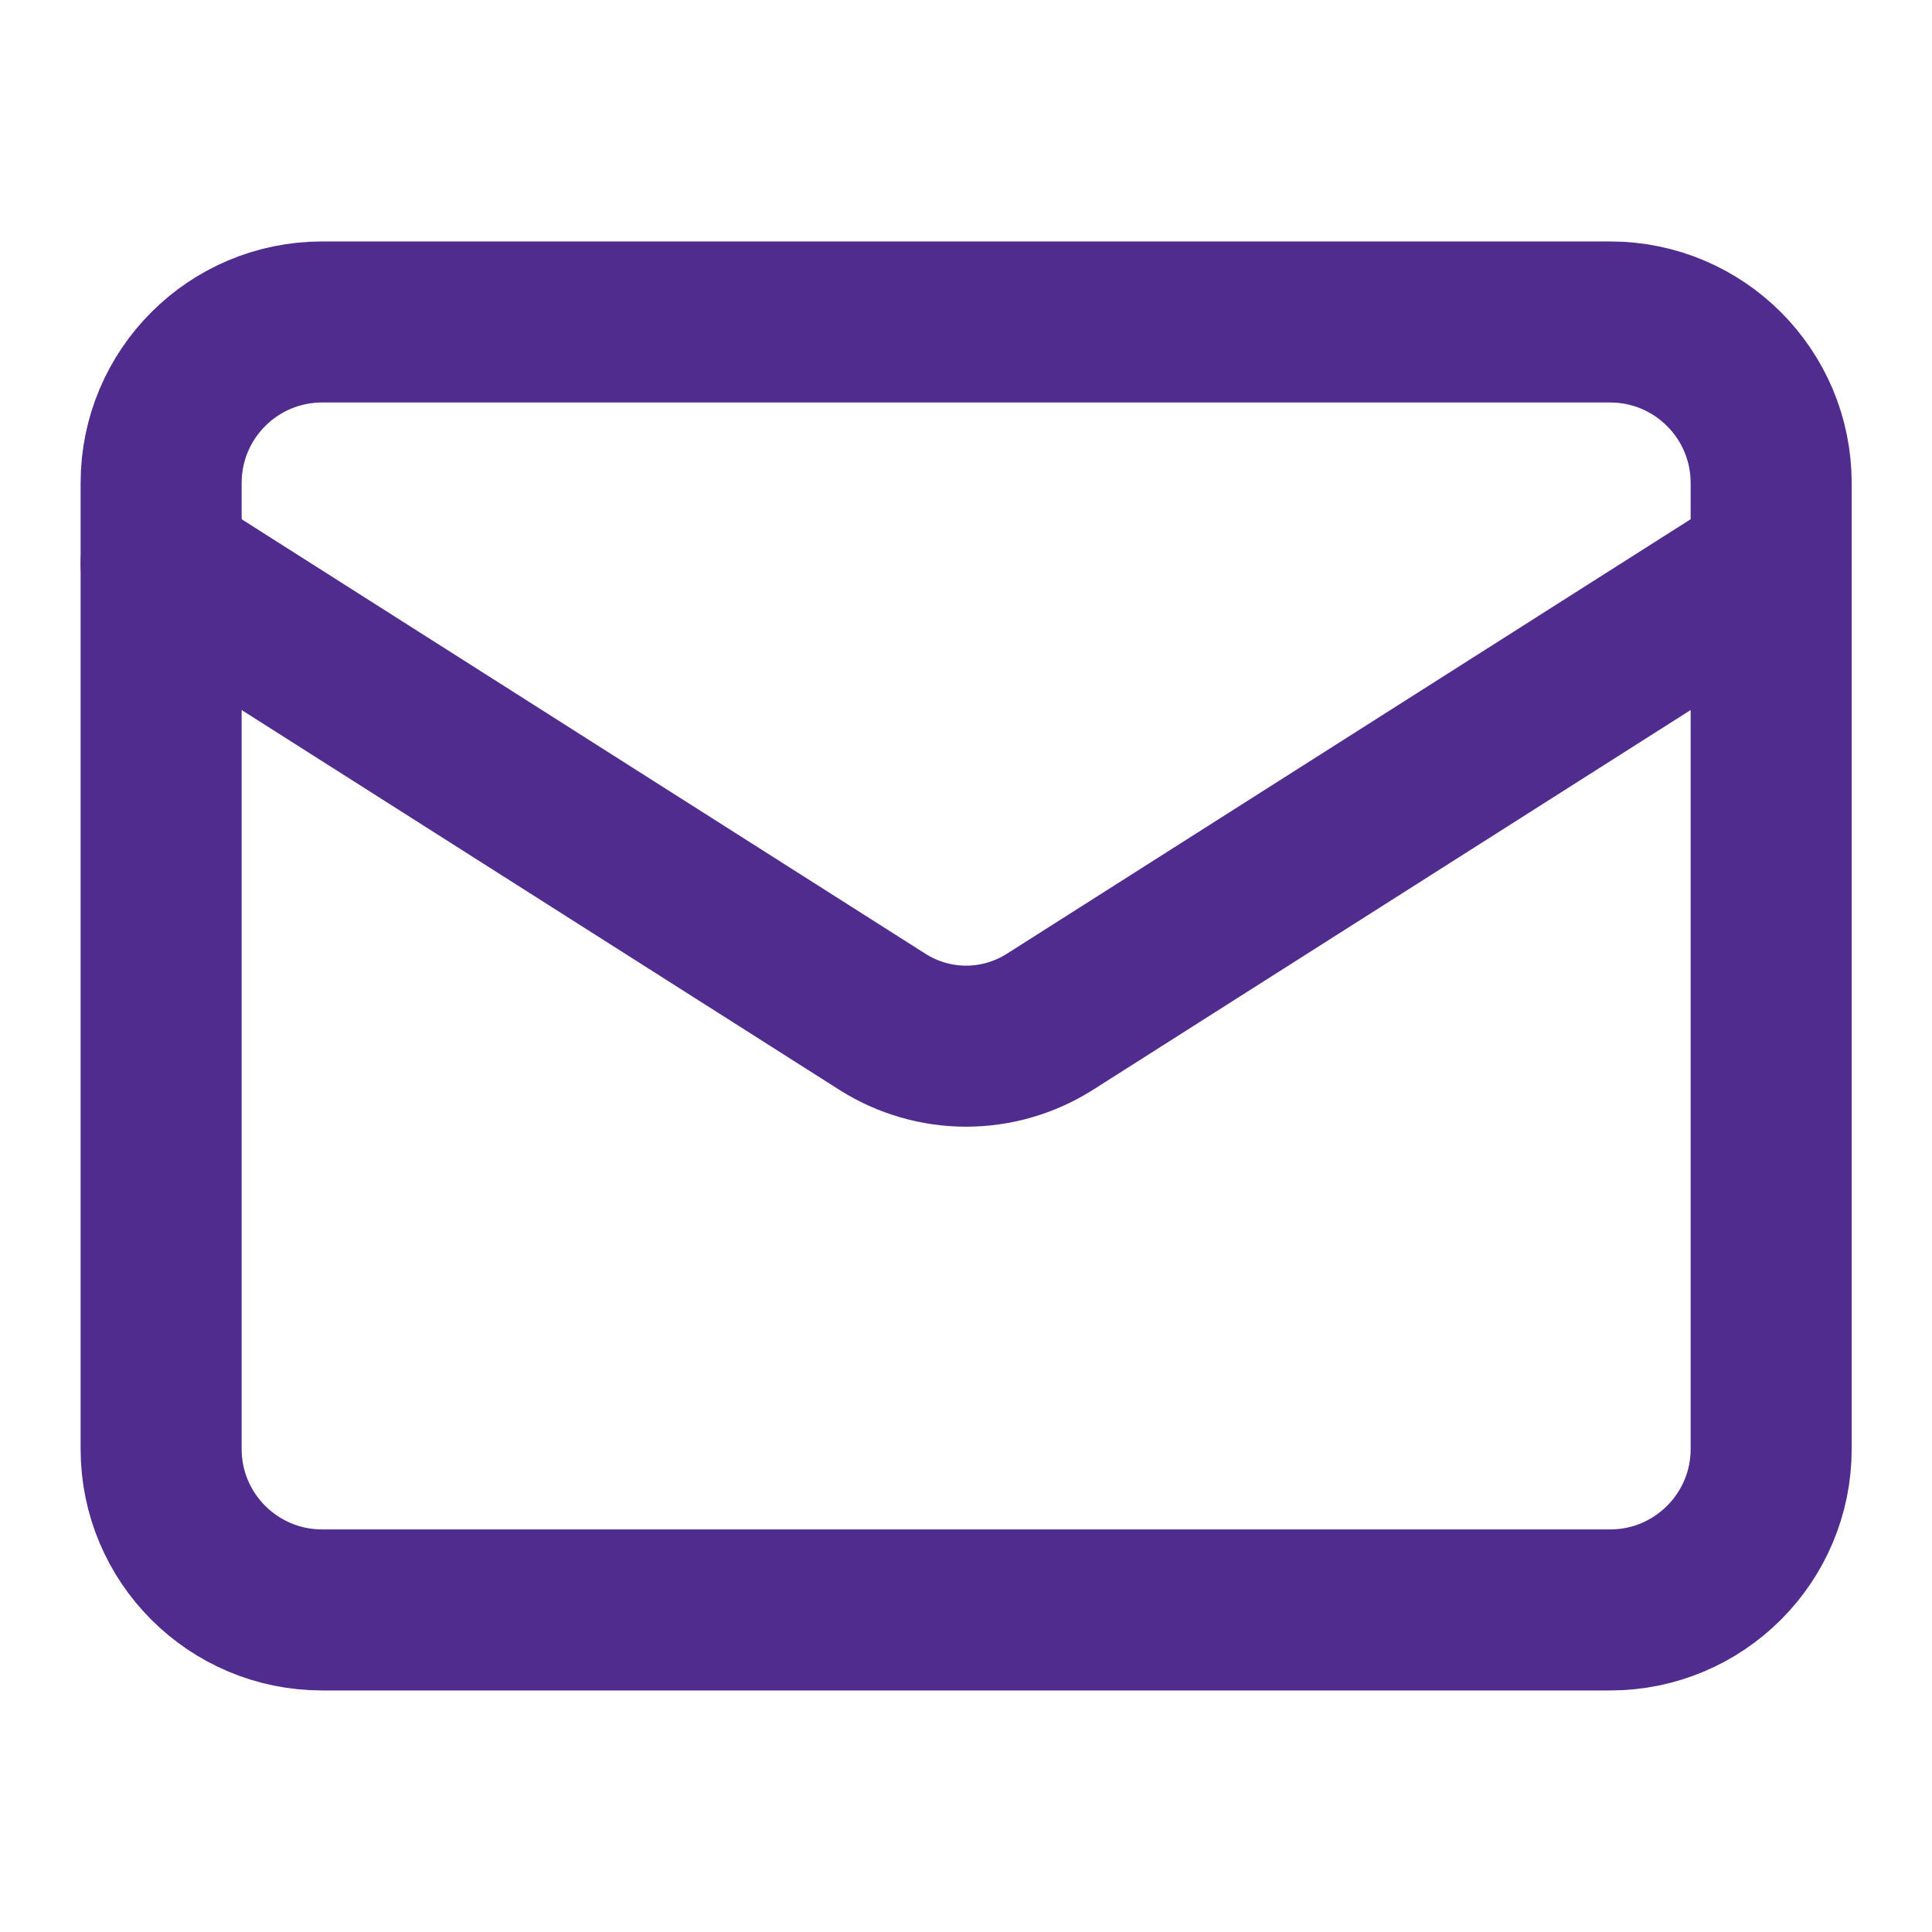
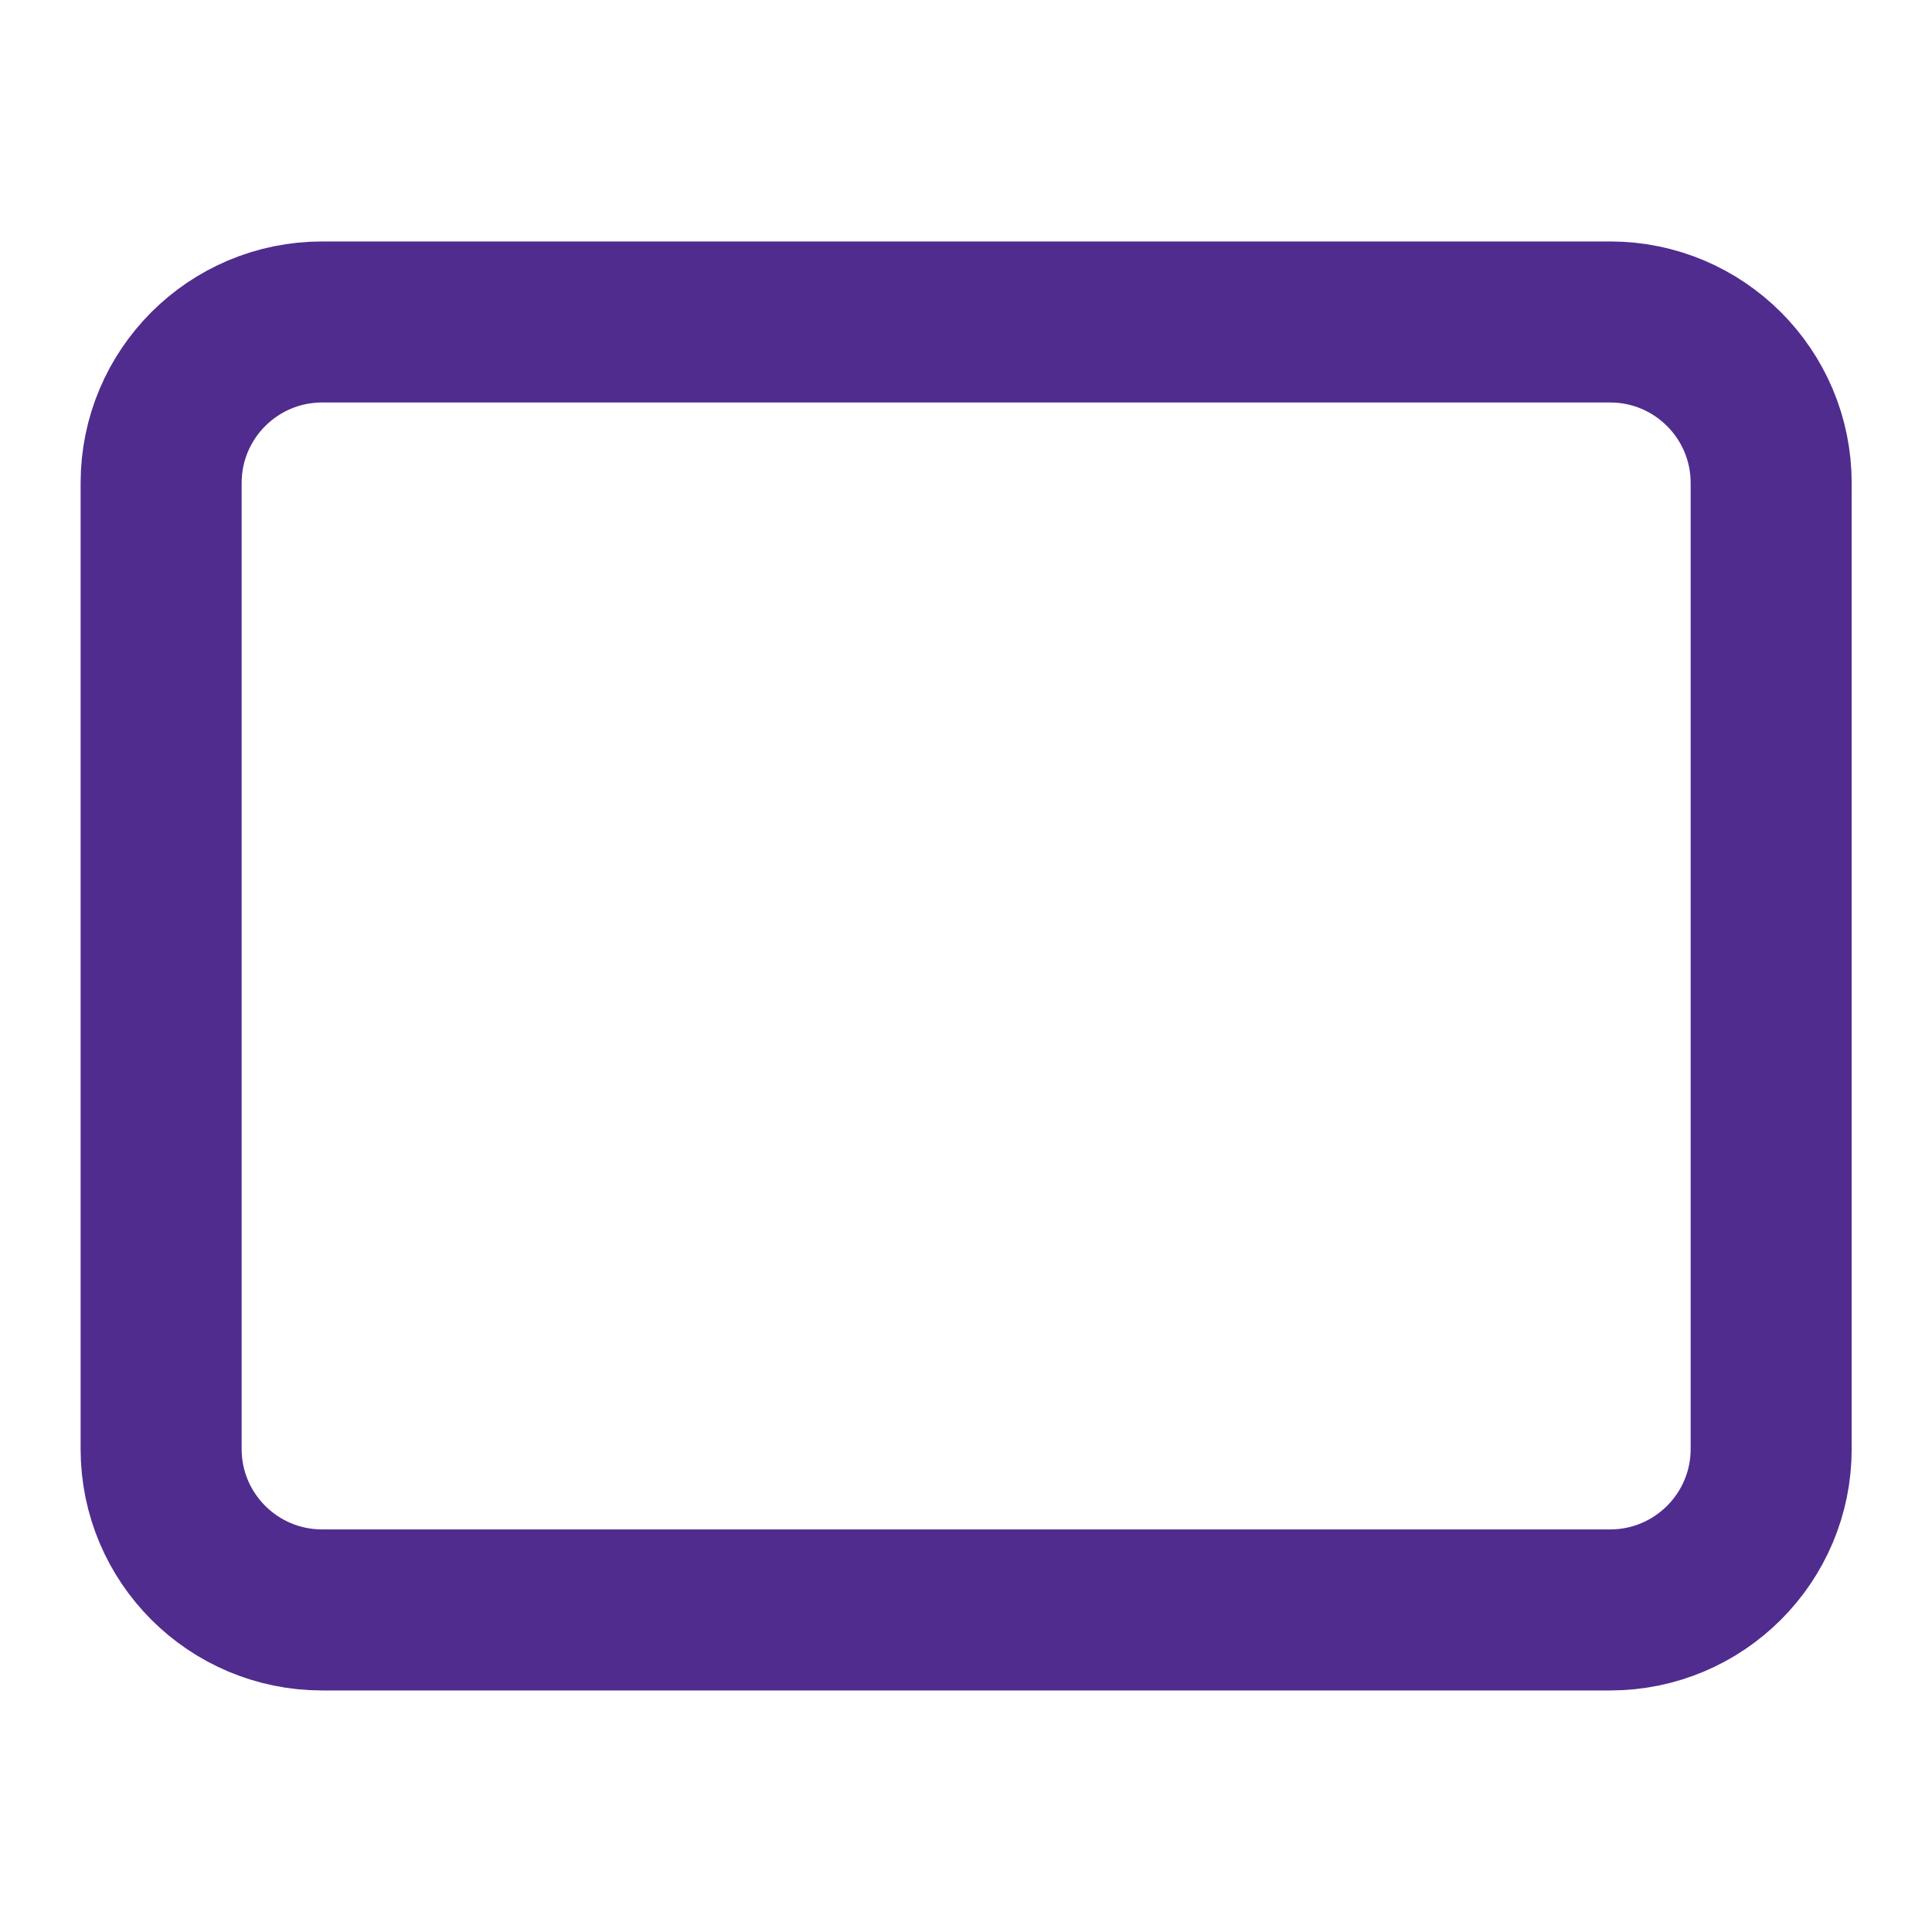
<svg xmlns="http://www.w3.org/2000/svg" width="20" height="20" viewBox="0 0 20 20" fill="none">
  <g id="mail">
    <path id="Vector" d="M16.668 3.333H3.335C2.414 3.333 1.668 4.079 1.668 5V15C1.668 15.92 2.414 16.666 3.335 16.666H16.668C17.588 16.666 18.335 15.92 18.335 15V5C18.335 4.079 17.588 3.333 16.668 3.333Z" stroke="#502C8E" stroke-width="1.667" stroke-linecap="round" stroke-linejoin="round" />
-     <path id="Vector_2" d="M18.335 5.833L10.86 10.583C10.602 10.744 10.305 10.83 10.001 10.83C9.698 10.83 9.4 10.744 9.143 10.583L1.668 5.833" stroke="#502C8E" stroke-width="1.667" stroke-linecap="round" stroke-linejoin="round" />
  </g>
</svg>